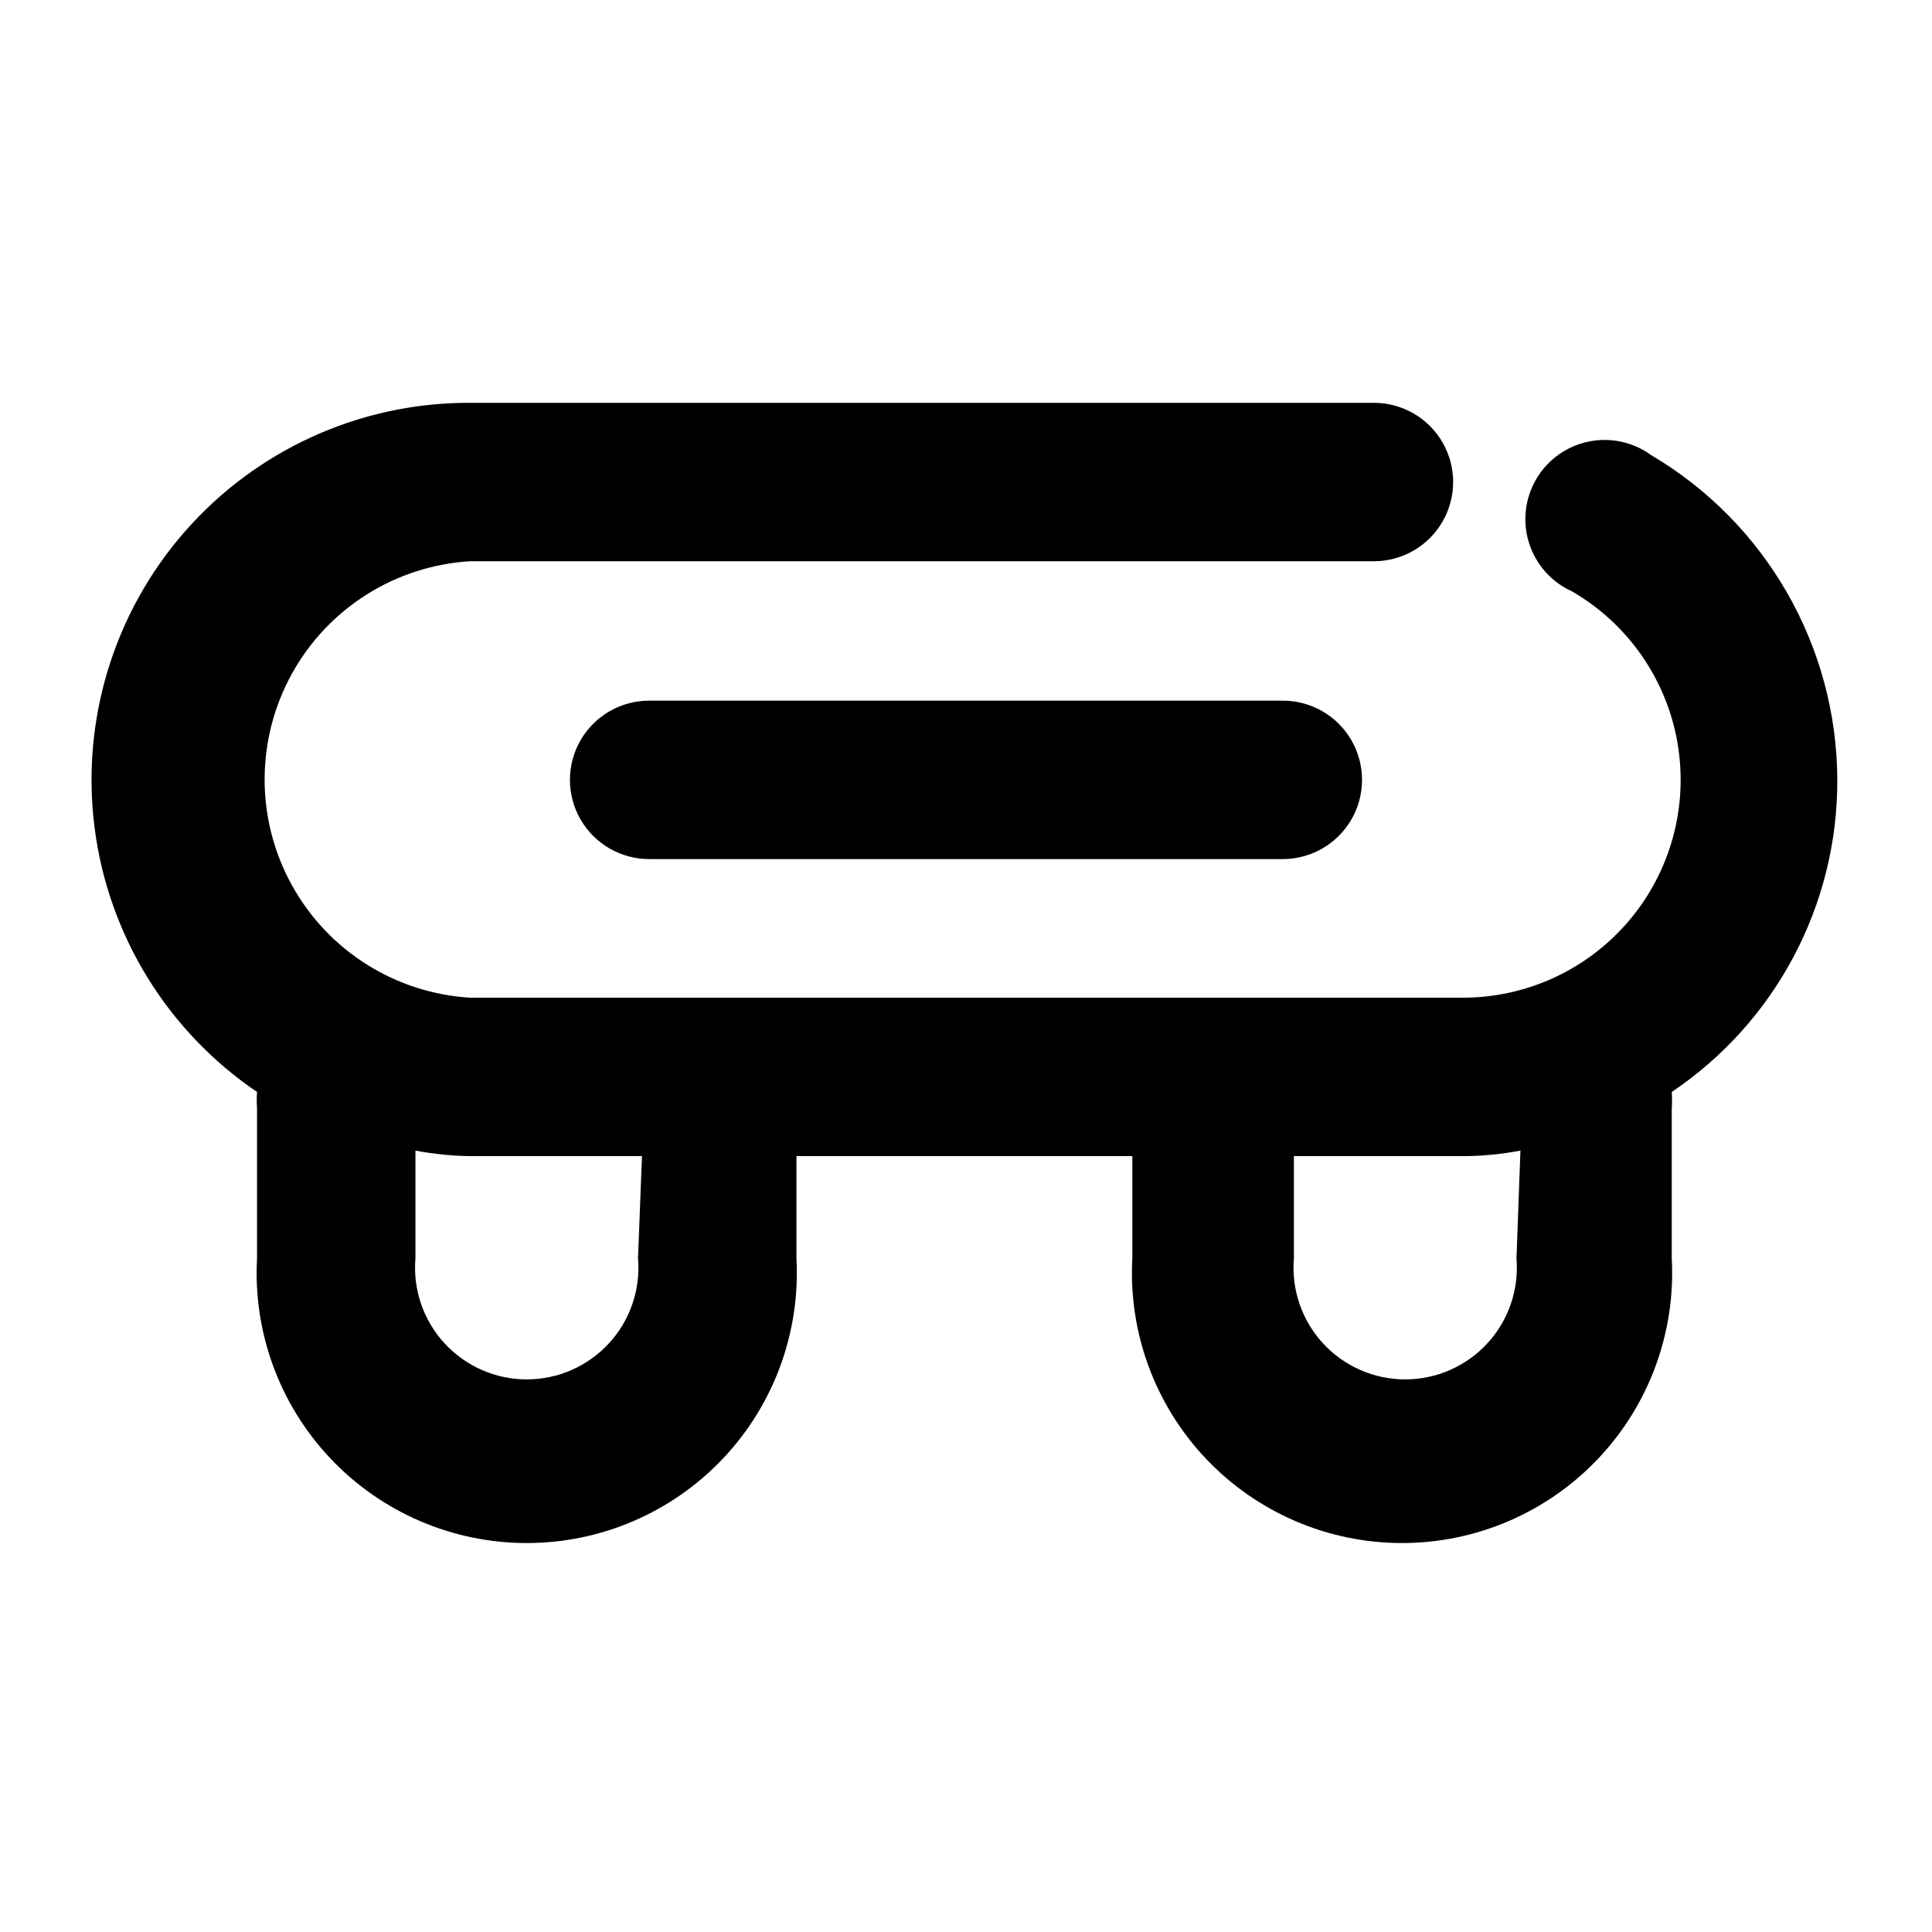
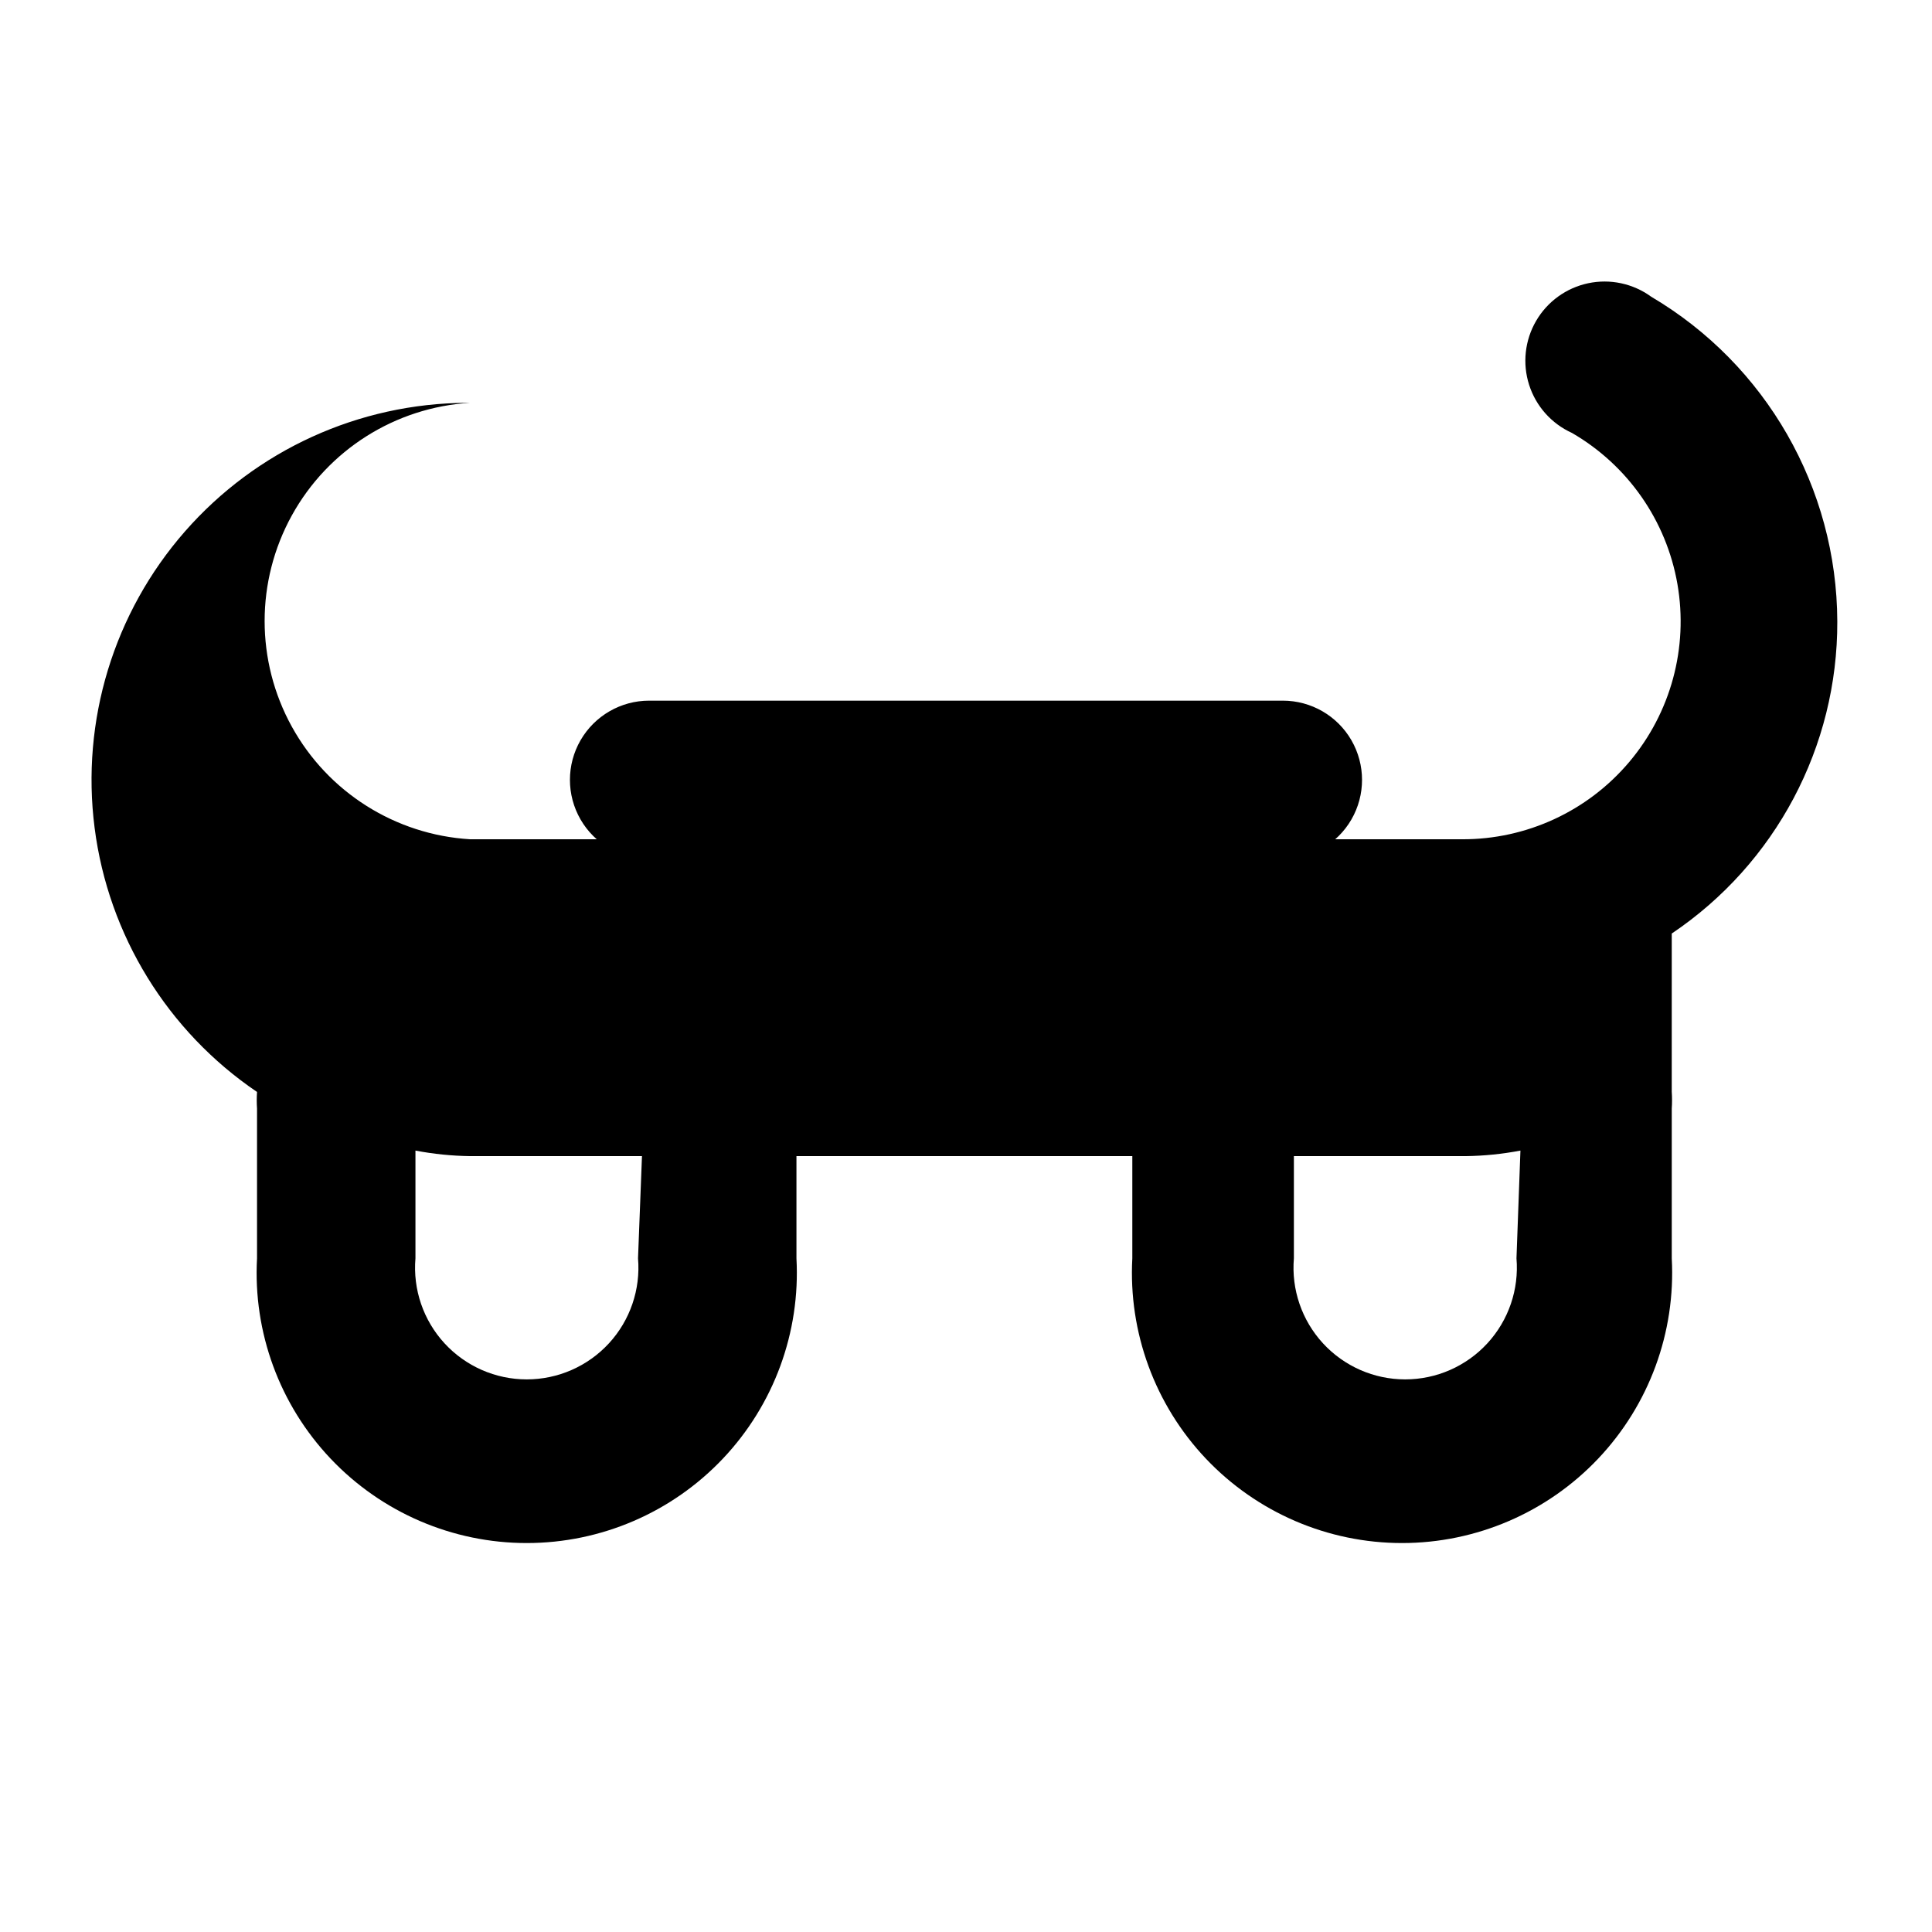
<svg xmlns="http://www.w3.org/2000/svg" fill="#000000" width="800px" height="800px" version="1.1" viewBox="144 144 512 512">
-   <path d="m483.96 329.68c7.5 0 14.434 4 18.18 10.496 3.75 6.496 3.75 14.496 0 20.992-3.746 6.492-10.68 10.496-18.18 10.496h-167.93c-7.5 0-14.43-4.004-18.18-10.496-3.75-6.496-3.75-14.496 0-20.992s10.68-10.496 18.18-10.496zm103.07 103.7h0.004c0.098 1.469 0.098 2.941 0 4.41v39.676c1.062 19.629-5.992 38.828-19.512 53.102-13.516 14.27-32.309 22.355-51.969 22.355-19.656 0-38.449-8.086-51.969-22.355-13.516-14.273-20.57-33.473-19.508-53.102v-27.082h-89.008v27.082c1.066 19.629-5.988 38.828-19.508 53.102-13.52 14.27-32.312 22.355-51.969 22.355s-38.449-8.086-51.969-22.355c-13.52-14.273-20.574-33.473-19.508-53.102v-39.676c-0.102-1.469-0.102-2.941 0-4.41-23.715-16.074-39.387-41.551-43.039-69.961-3.656-28.414 5.062-57.027 23.934-78.578 18.871-21.551 46.086-33.965 74.734-34.09h240.36c7.496 0 14.43 4 18.18 10.496 3.75 6.492 3.75 14.496 0 20.992-3.75 6.492-10.684 10.496-18.18 10.496h-239.52c-19.836 1.195-37.676 12.473-47.262 29.875-9.59 17.406-9.59 38.508 0 55.914 9.586 17.402 27.426 28.68 47.262 29.875h262.82c17.086 0.078 33.328-7.418 44.355-20.473 11.027-13.051 15.703-30.316 12.777-47.152-2.93-16.832-13.168-31.504-27.957-40.062-5.41-2.449-9.535-7.07-11.344-12.73-1.812-5.656-1.141-11.816 1.844-16.949 2.984-5.137 8.008-8.766 13.82-9.992 5.812-1.223 11.871 0.07 16.672 3.566 30.469 17.984 49.211 50.688 49.332 86.066 0.109 33.168-16.352 64.195-43.871 82.707zm-272.9 17.004h-45.547c-4.863-0.062-9.711-0.555-14.484-1.469v28.551c-0.699 8.25 2.094 16.422 7.699 22.52 5.606 6.098 13.512 9.566 21.793 9.566s16.188-3.469 21.793-9.566c5.606-6.098 8.398-14.27 7.699-22.52zm232.8-1.469c-4.773 0.914-9.621 1.406-14.484 1.469h-45.551v27.082c-0.699 8.25 2.098 16.422 7.699 22.52 5.606 6.098 13.512 9.566 21.793 9.566 8.285 0 16.188-3.469 21.793-9.566 5.606-6.098 8.398-14.27 7.703-22.52z" />
+   <path d="m483.96 329.68c7.5 0 14.434 4 18.18 10.496 3.75 6.496 3.75 14.496 0 20.992-3.746 6.492-10.68 10.496-18.18 10.496h-167.93c-7.5 0-14.43-4.004-18.18-10.496-3.75-6.496-3.75-14.496 0-20.992s10.68-10.496 18.18-10.496zm103.07 103.7h0.004c0.098 1.469 0.098 2.941 0 4.41v39.676c1.062 19.629-5.992 38.828-19.512 53.102-13.516 14.27-32.309 22.355-51.969 22.355-19.656 0-38.449-8.086-51.969-22.355-13.516-14.273-20.57-33.473-19.508-53.102v-27.082h-89.008v27.082c1.066 19.629-5.988 38.828-19.508 53.102-13.52 14.27-32.312 22.355-51.969 22.355s-38.449-8.086-51.969-22.355c-13.52-14.273-20.574-33.473-19.508-53.102v-39.676c-0.102-1.469-0.102-2.941 0-4.41-23.715-16.074-39.387-41.551-43.039-69.961-3.656-28.414 5.062-57.027 23.934-78.578 18.871-21.551 46.086-33.965 74.734-34.09h240.36h-239.52c-19.836 1.195-37.676 12.473-47.262 29.875-9.59 17.406-9.59 38.508 0 55.914 9.586 17.402 27.426 28.68 47.262 29.875h262.82c17.086 0.078 33.328-7.418 44.355-20.473 11.027-13.051 15.703-30.316 12.777-47.152-2.93-16.832-13.168-31.504-27.957-40.062-5.41-2.449-9.535-7.07-11.344-12.73-1.812-5.656-1.141-11.816 1.844-16.949 2.984-5.137 8.008-8.766 13.82-9.992 5.812-1.223 11.871 0.07 16.672 3.566 30.469 17.984 49.211 50.688 49.332 86.066 0.109 33.168-16.352 64.195-43.871 82.707zm-272.9 17.004h-45.547c-4.863-0.062-9.711-0.555-14.484-1.469v28.551c-0.699 8.25 2.094 16.422 7.699 22.52 5.606 6.098 13.512 9.566 21.793 9.566s16.188-3.469 21.793-9.566c5.606-6.098 8.398-14.27 7.699-22.52zm232.8-1.469c-4.773 0.914-9.621 1.406-14.484 1.469h-45.551v27.082c-0.699 8.25 2.098 16.422 7.699 22.52 5.606 6.098 13.512 9.566 21.793 9.566 8.285 0 16.188-3.469 21.793-9.566 5.606-6.098 8.398-14.27 7.703-22.52z" />
</svg>